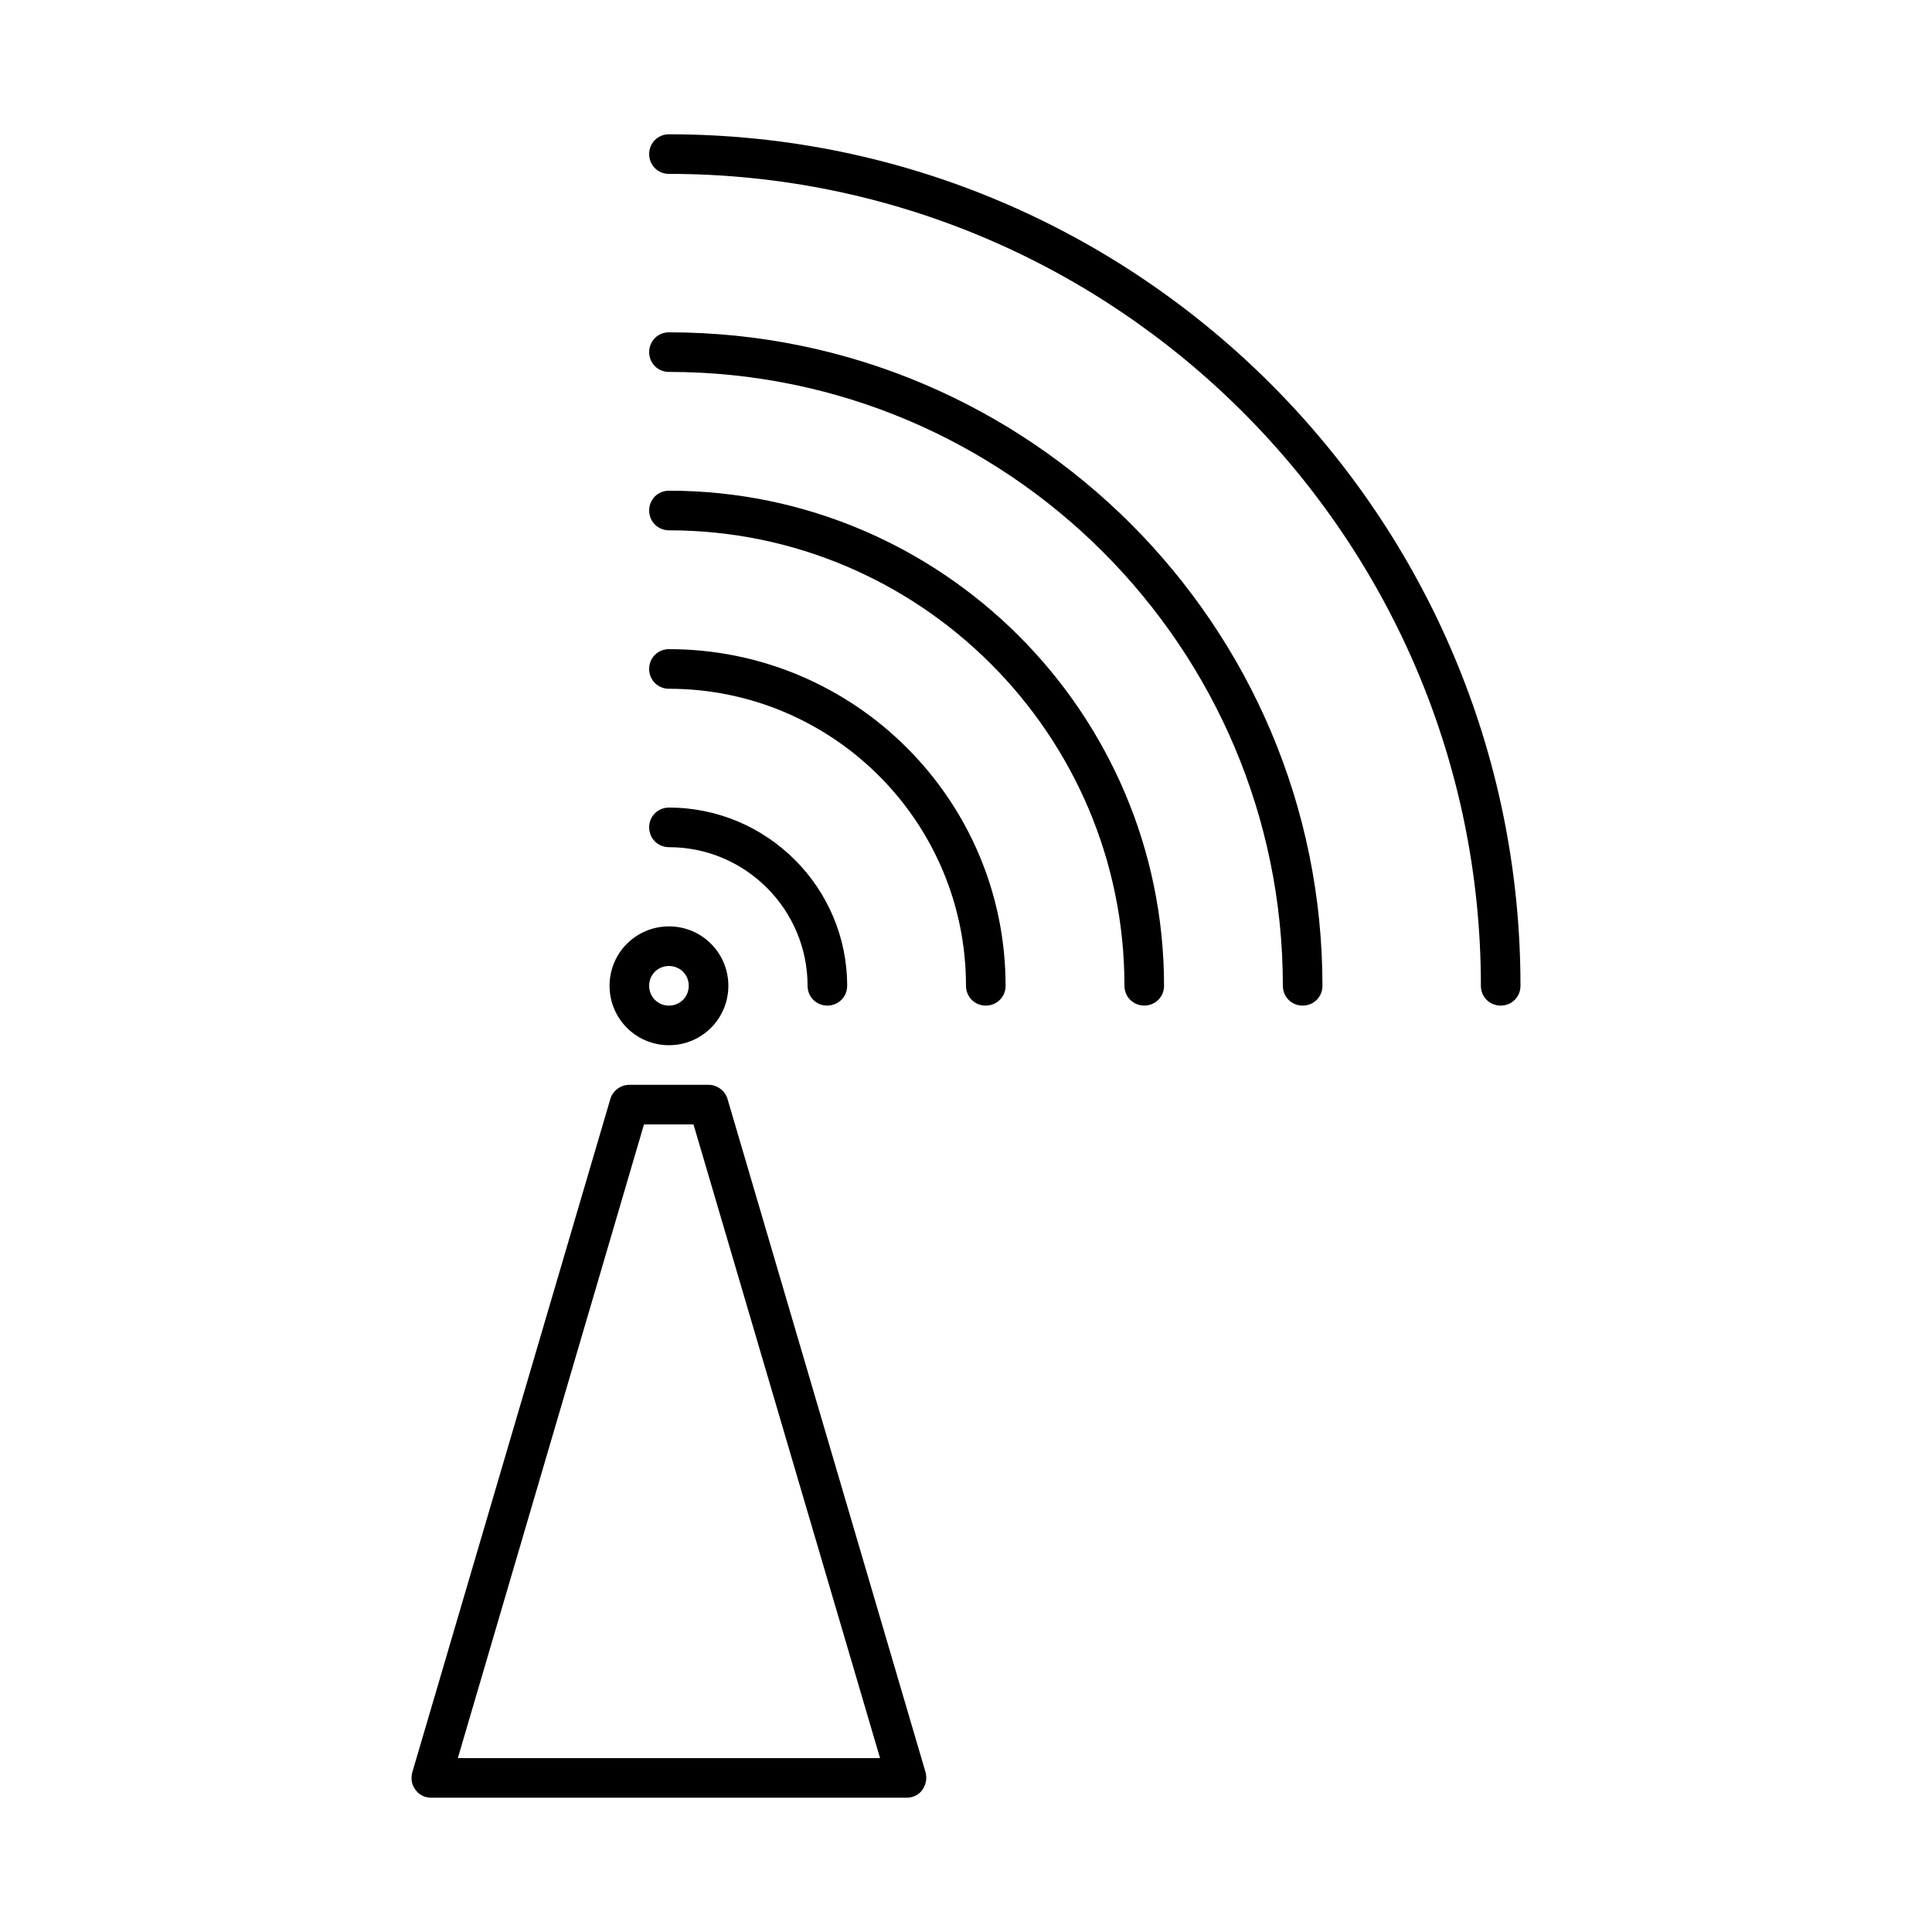
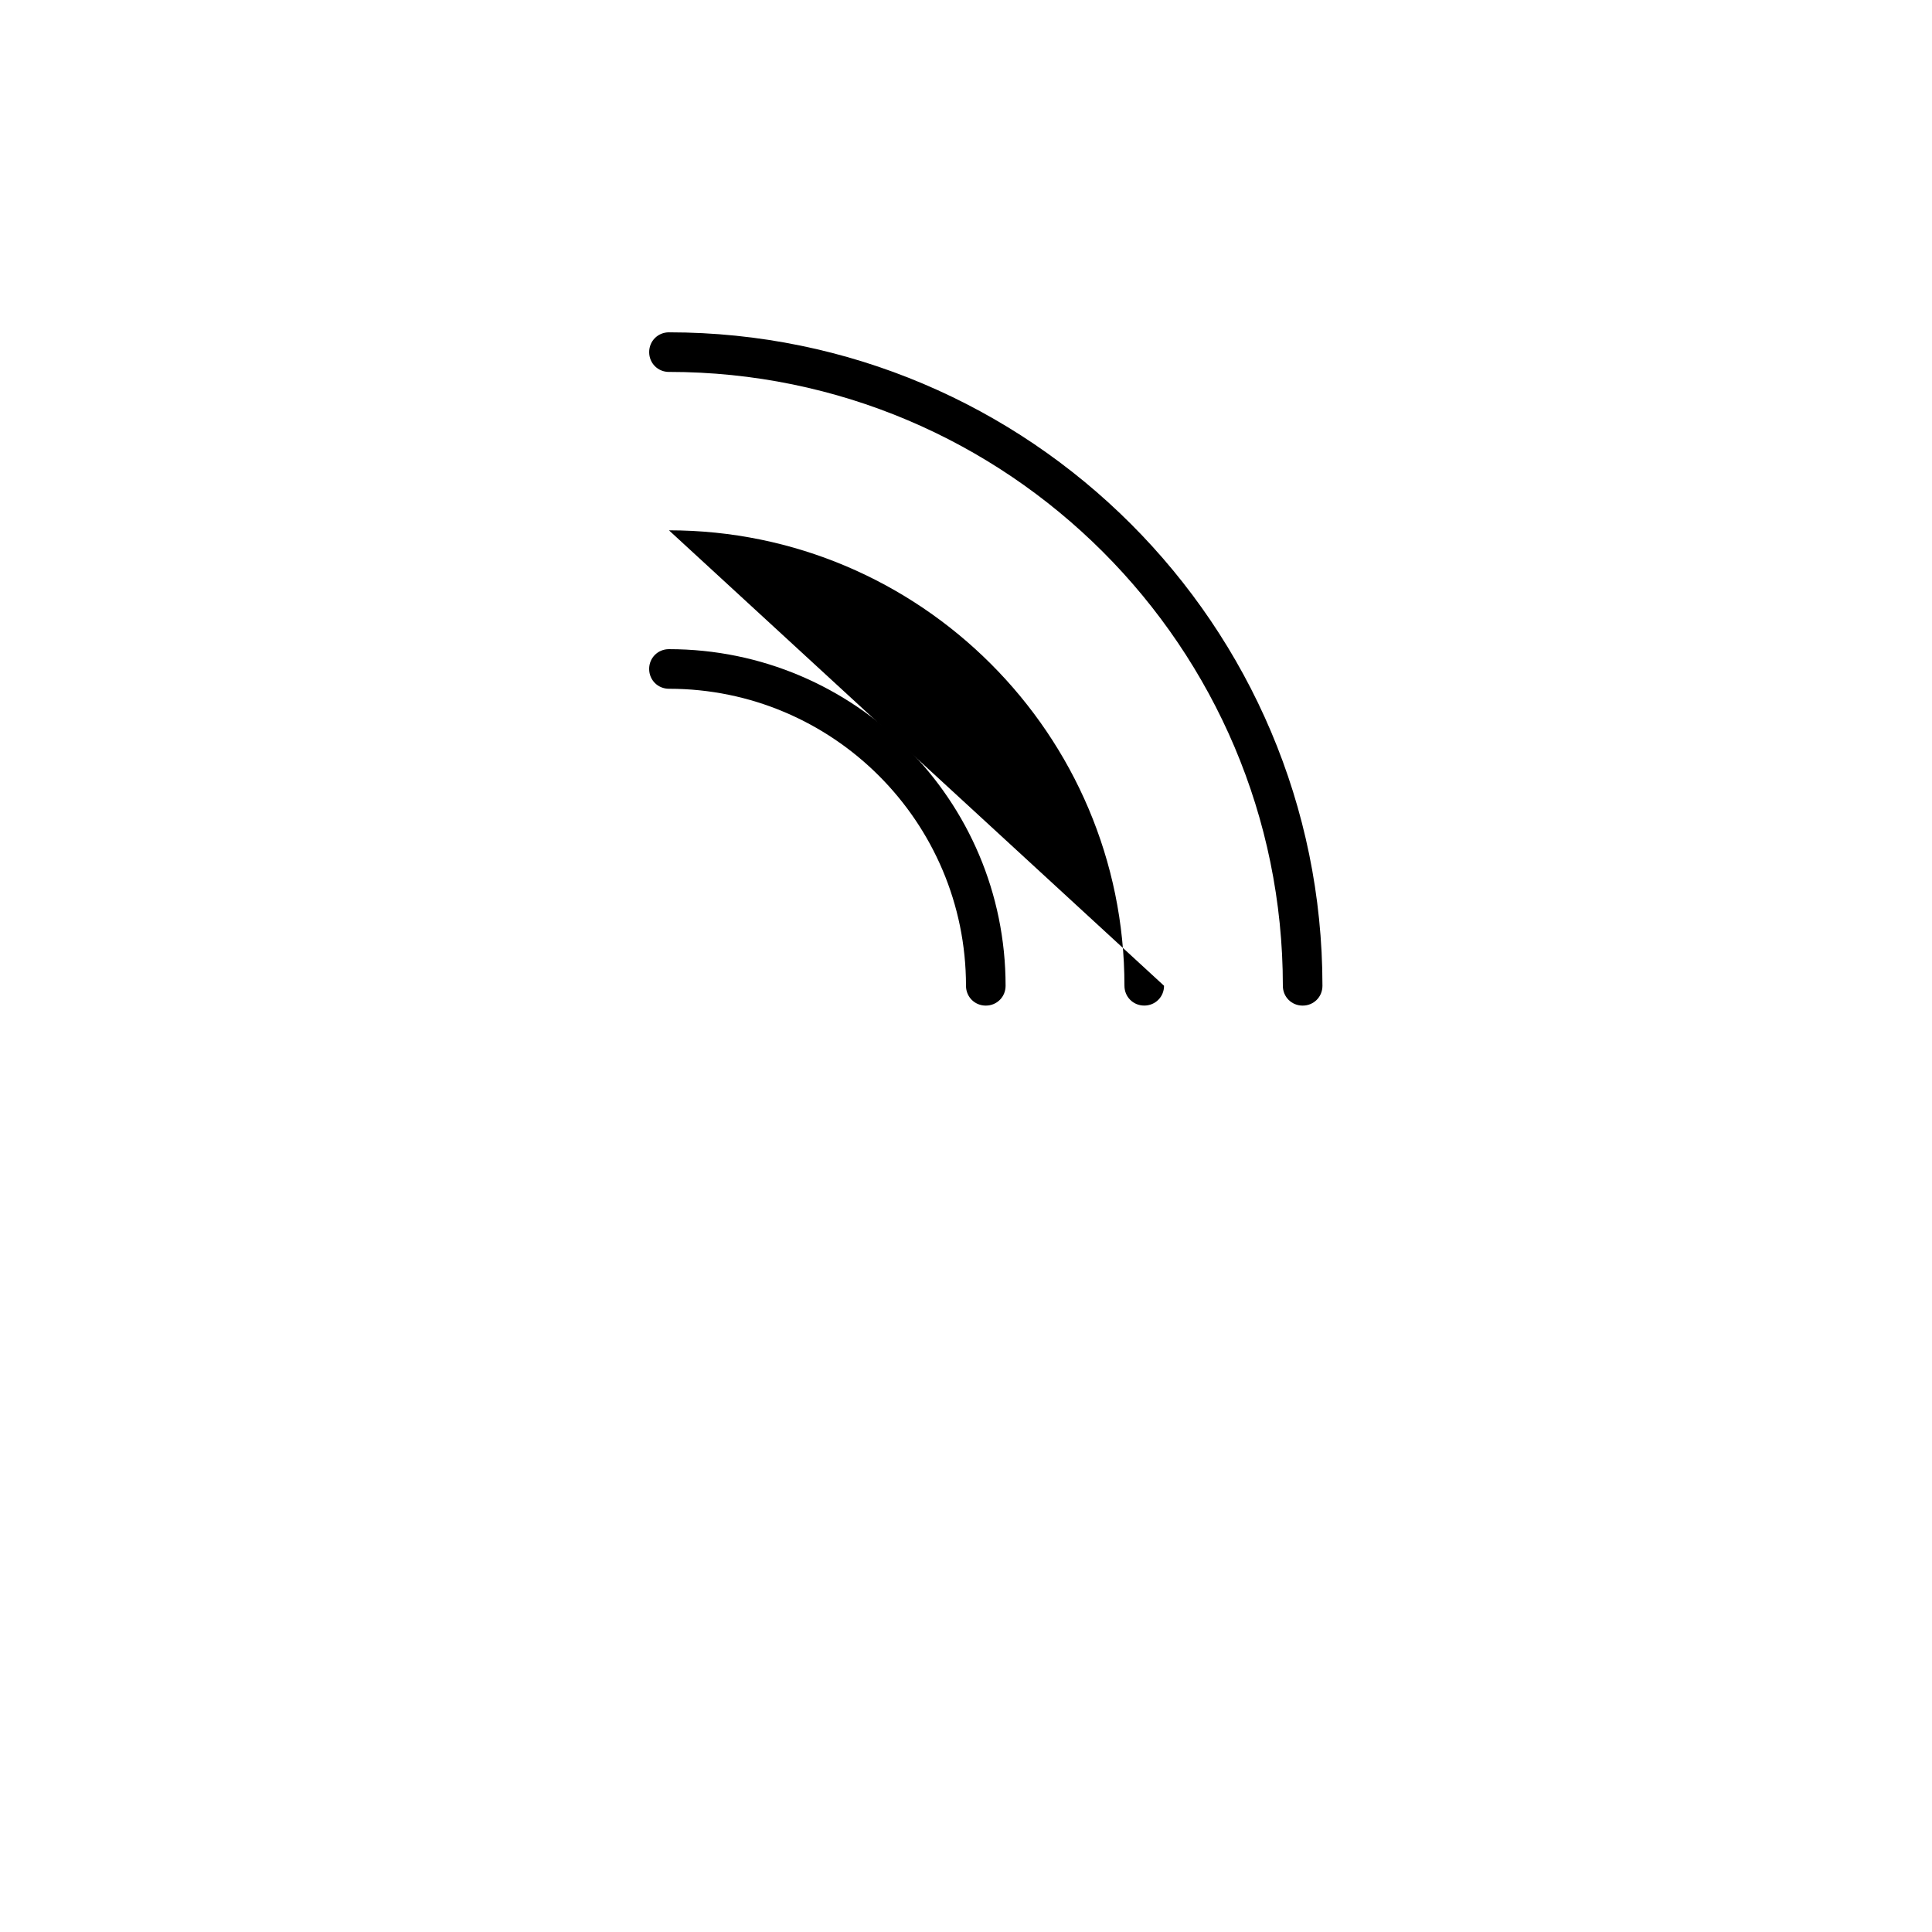
<svg xmlns="http://www.w3.org/2000/svg" fill="#000000" width="800px" height="800px" version="1.1" viewBox="144 144 512 512">
  <g>
-     <path d="m321.28 190.08c118.61 0 215.17 96.562 215.17 215.17 0 2.938 2.309 5.246 5.246 5.246s5.246-2.309 5.246-5.246c0.004-124.38-101.18-225.66-225.66-225.66-2.938 0-5.246 2.309-5.246 5.246 0 2.941 2.309 5.25 5.246 5.25z" />
    <path d="m321.28 242.56c89.742 0 162.69 72.945 162.69 162.69 0 2.938 2.309 5.246 5.246 5.246s5.246-2.309 5.246-5.246c0.004-95.512-77.664-173.18-173.18-173.18-2.938 0-5.246 2.309-5.246 5.246 0 2.941 2.309 5.25 5.246 5.25z" />
-     <path d="m321.28 284.54c66.547 0 120.71 54.16 120.71 120.7 0 2.938 2.309 5.246 5.246 5.246s5.246-2.309 5.246-5.246c0.004-72.316-58.879-131.2-131.2-131.2-2.938 0-5.246 2.309-5.246 5.246 0 2.941 2.309 5.25 5.246 5.25z" />
+     <path d="m321.28 284.54c66.547 0 120.71 54.16 120.71 120.7 0 2.938 2.309 5.246 5.246 5.246s5.246-2.309 5.246-5.246z" />
    <path d="m321.28 326.53c43.453 0 78.719 35.266 78.719 78.719 0 2.938 2.309 5.246 5.246 5.246s5.246-2.309 5.246-5.246c0-49.227-39.988-89.215-89.215-89.215-2.938 0-5.246 2.309-5.246 5.246 0.004 2.941 2.312 5.25 5.25 5.25z" />
-     <path d="m321.28 368.51c20.258 0 36.734 16.48 36.734 36.734 0 2.938 2.309 5.246 5.246 5.246s5.246-2.309 5.246-5.246c0-26.031-21.203-47.23-47.23-47.23-2.938 0-5.246 2.309-5.246 5.246 0.004 2.941 2.312 5.25 5.25 5.25z" />
-     <path d="m321.28 420.99c8.711 0 15.742-7.031 15.742-15.742 0.004-8.715-7.031-15.746-15.742-15.746-8.711 0-15.742 7.031-15.742 15.742 0 8.711 7.031 15.746 15.742 15.746zm0-20.992c2.938 0 5.246 2.309 5.246 5.246 0.004 2.938-2.305 5.25-5.246 5.25-2.938 0-5.246-2.312-5.246-5.25s2.309-5.246 5.246-5.246z" />
-     <path d="m258.3 620.41h125.95c1.68 0 3.254-0.734 4.199-2.098 0.945-1.363 1.258-3.043 0.84-4.617l-52.48-178.43c-0.629-2.203-2.731-3.777-5.039-3.777h-20.992c-2.309 0-4.41 1.574-5.039 3.777l-52.48 178.43c-0.418 1.574-0.207 3.254 0.844 4.617 0.941 1.363 2.516 2.098 4.195 2.098zm56.363-178.43h13.121l49.438 167.94-111.89-0.004z" />
  </g>
</svg>